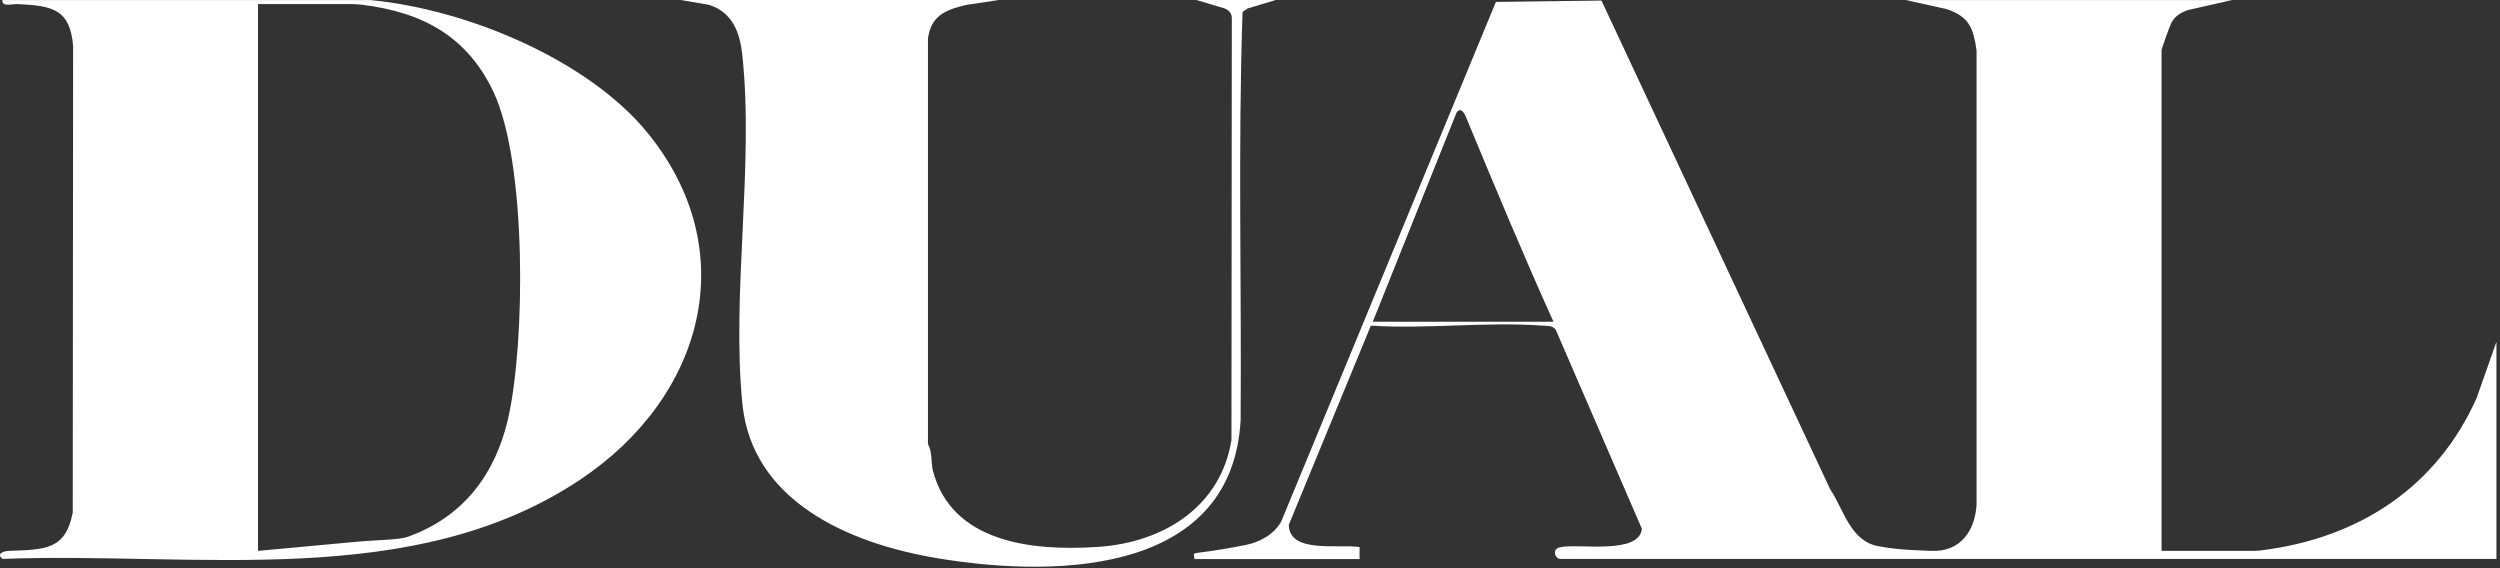
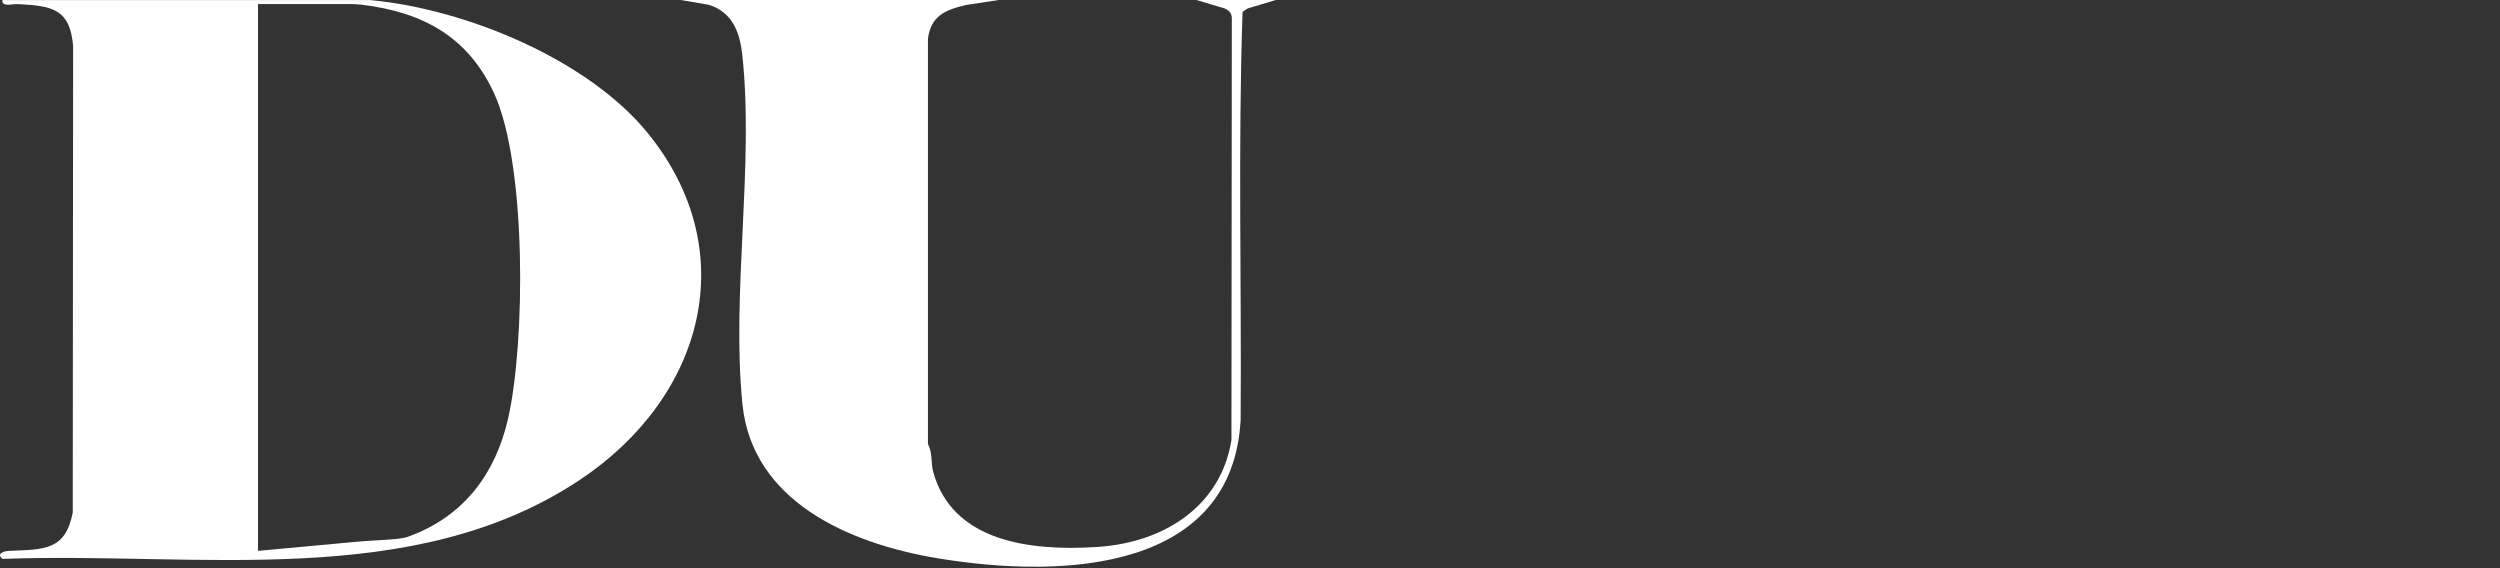
<svg xmlns="http://www.w3.org/2000/svg" width="286" height="65" viewBox="0 0 286 65" fill="none">
  <rect x="0" y="0" width="286" height="65" fill="#333333" stroke="none" />
-   <path d="M136.642 63.939C136.642 63.421 136.327 63.325 137.052 63.239C138.942 63 140.612 62.722 142.45 62.358C144.162 62.022 145.748 61.122 146.567 59.675L171.131 0.219L183.208 0.065L209.379 55.986C210.933 58.266 211.648 61.879 214.861 62.482C216.163 62.722 217.245 62.846 218.558 62.913C219.335 62.961 220.249 62.99 220.858 63.019C224.376 63.211 225.951 60.575 226.119 57.749V5.747C225.752 3.333 225.353 1.924 222.706 1.043L218.043 0.008H255.346L250.295 1.148C249.423 1.474 248.814 1.838 248.394 2.633C248.216 2.969 247.281 5.594 247.281 5.757V63.019H257.615C257.741 63.019 258.235 63.019 258.529 62.98C270.112 61.591 278.881 55.497 283.324 45.541L285.592 39.102V63.939H178.472C177.978 63.939 177.411 62.837 178.514 62.597C180.499 62.147 187.556 63.508 187.829 60.489L177.978 37.722C177.6 37.215 177.044 37.291 176.476 37.253C170.175 36.783 163.202 37.665 156.827 37.253L147.438 60.039C147.501 63.325 152.899 62.233 155.535 62.578V63.958H136.642V63.939ZM157.048 36.803H177.716C174.229 29.089 170.984 21.28 167.739 13.47C167.518 12.934 167.14 12.187 166.626 12.886L157.048 36.803Z" fill="white" />
  <path d="M42.369 0.008C53.501 1.062 67.322 6.897 74.096 15.214C85.049 28.668 80.596 45.436 66.282 54.932C47.158 67.618 22.499 63.105 0.288 63.939C-0.374 63.431 0.204 63.057 1.033 63.019C5.087 62.856 7.492 62.971 8.322 58.63L8.364 5.278C8.017 1.119 6.137 0.659 2.041 0.468C1.422 0.439 0.162 0.832 0.277 0.008H42.369ZM29.515 63.019L40.731 61.984C43.346 61.745 45.625 61.773 46.654 61.409C53.186 59.071 56.704 54.041 58.112 47.946C60.117 39.246 60.275 18.674 56.484 10.586C53.554 4.32 48.544 1.397 41.34 0.535C41.046 0.496 40.479 0.468 40.353 0.468H29.515V63.019Z" fill="white" />
  <path d="M114.203 0.01L110.527 0.565C108.006 1.159 106.515 1.878 106.158 4.398V50.794C106.694 51.8 106.484 52.969 106.746 53.937C108.91 61.909 117.7 63.088 125.555 62.57C133.411 62.053 139.712 57.722 140.878 50.334L140.92 2.06C140.909 1.533 140.615 1.179 140.101 0.968L136.876 0H145.95L142.726 0.968L142.148 1.361C141.623 16.864 142.043 32.521 141.928 48.073C140.972 65.177 122.027 66.278 107.418 63.893C96.801 62.158 86.036 57.176 84.934 46.233C83.663 33.547 86.288 18.896 84.913 6.238C84.65 3.804 83.841 1.389 81.069 0.546L77.887 0H114.182L114.203 0.01Z" fill="white" />
</svg>